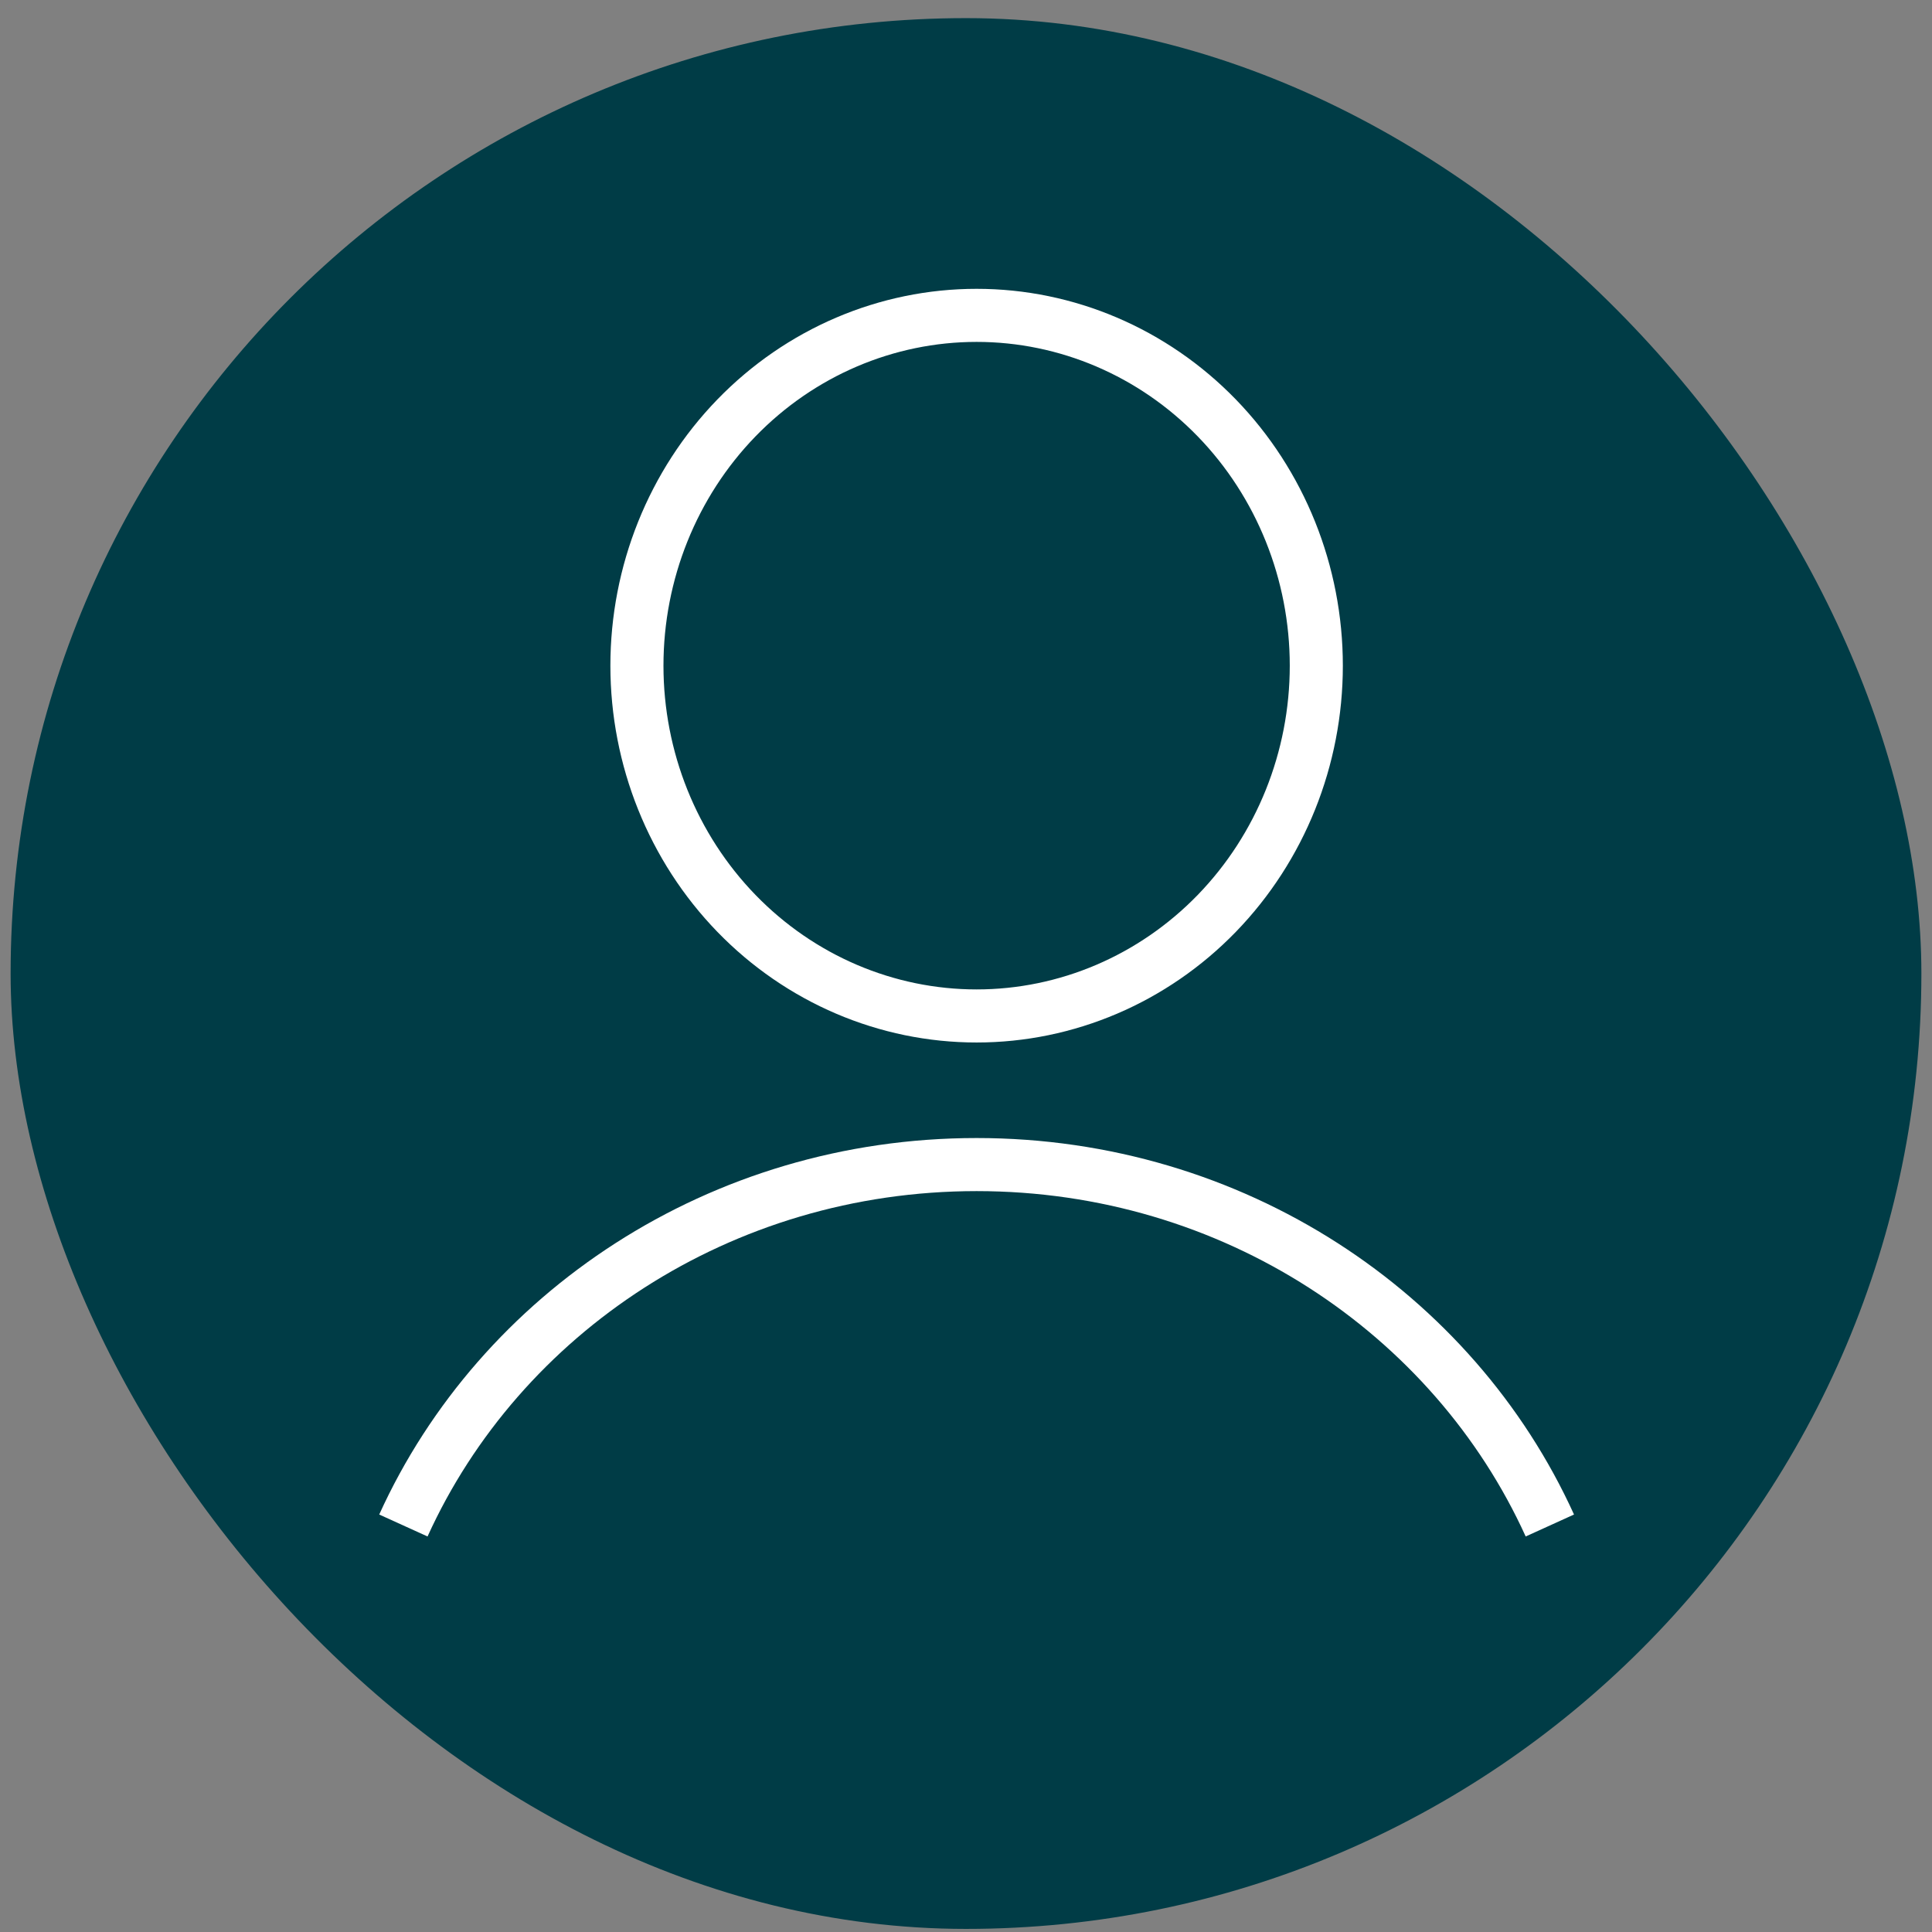
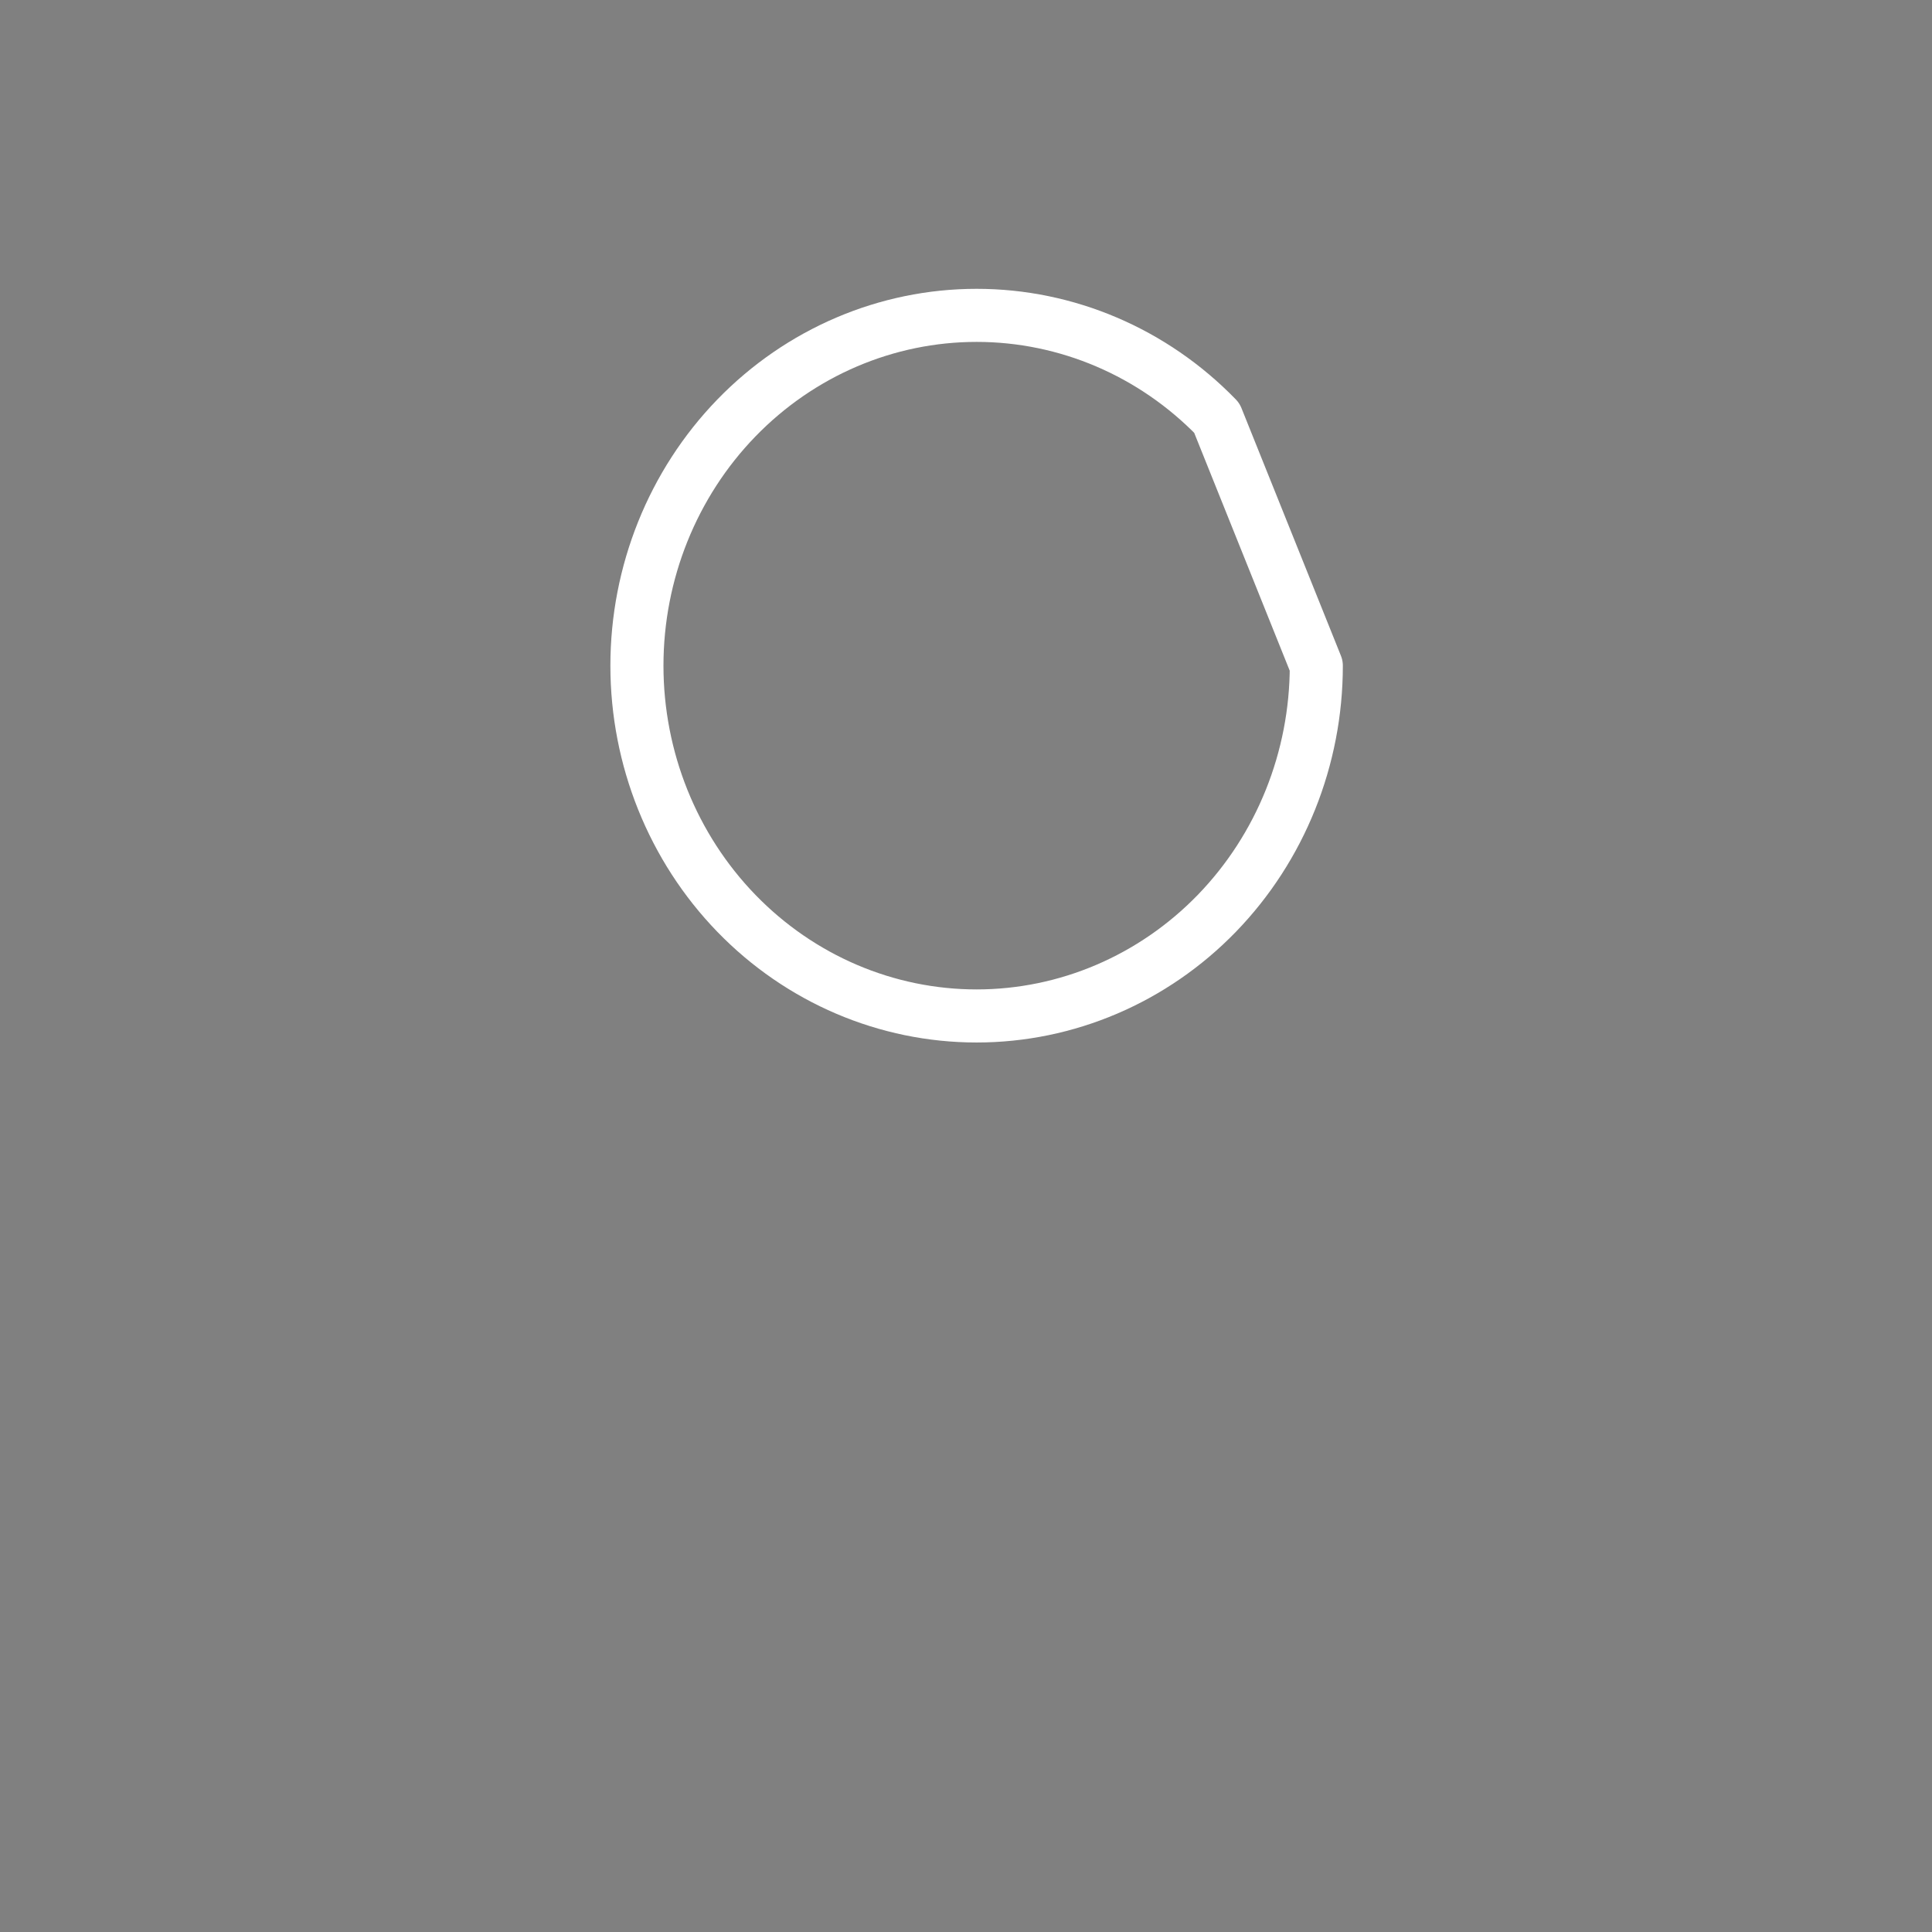
<svg xmlns="http://www.w3.org/2000/svg" width="91" height="91" viewBox="0 0 91 91" fill="none">
  <rect x="0" y="0" width="91" height="91" fill="#808080" stroke="none" />
-   <rect x="0.5" y="0.854" width="90" height="90" rx="45" fill="#003C46" />
-   <path d="M62 31.354C62 35.73 60.314 39.926 57.314 43.021C54.313 46.115 50.243 47.853 46 47.853C41.757 47.853 37.687 46.115 34.686 43.021C31.686 39.926 30 35.73 30 31.354C30 26.977 31.686 22.781 34.686 19.686C37.687 16.592 41.757 14.854 46 14.854C50.243 14.854 54.313 16.592 57.314 19.686C60.314 22.781 62 26.977 62 31.354Z" stroke="white" stroke-width="2.5" stroke-linecap="square" stroke-linejoin="round" />
-   <path d="M19 71.853C23.545 61.847 33.923 54.853 46 54.853C58.077 54.853 68.455 61.847 73 71.853" stroke="white" stroke-width="2.5" />
+   <path d="M62 31.354C62 35.73 60.314 39.926 57.314 43.021C54.313 46.115 50.243 47.853 46 47.853C41.757 47.853 37.687 46.115 34.686 43.021C31.686 39.926 30 35.73 30 31.354C30 26.977 31.686 22.781 34.686 19.686C37.687 16.592 41.757 14.854 46 14.854C50.243 14.854 54.313 16.592 57.314 19.686Z" stroke="white" stroke-width="2.5" stroke-linecap="square" stroke-linejoin="round" />
</svg>